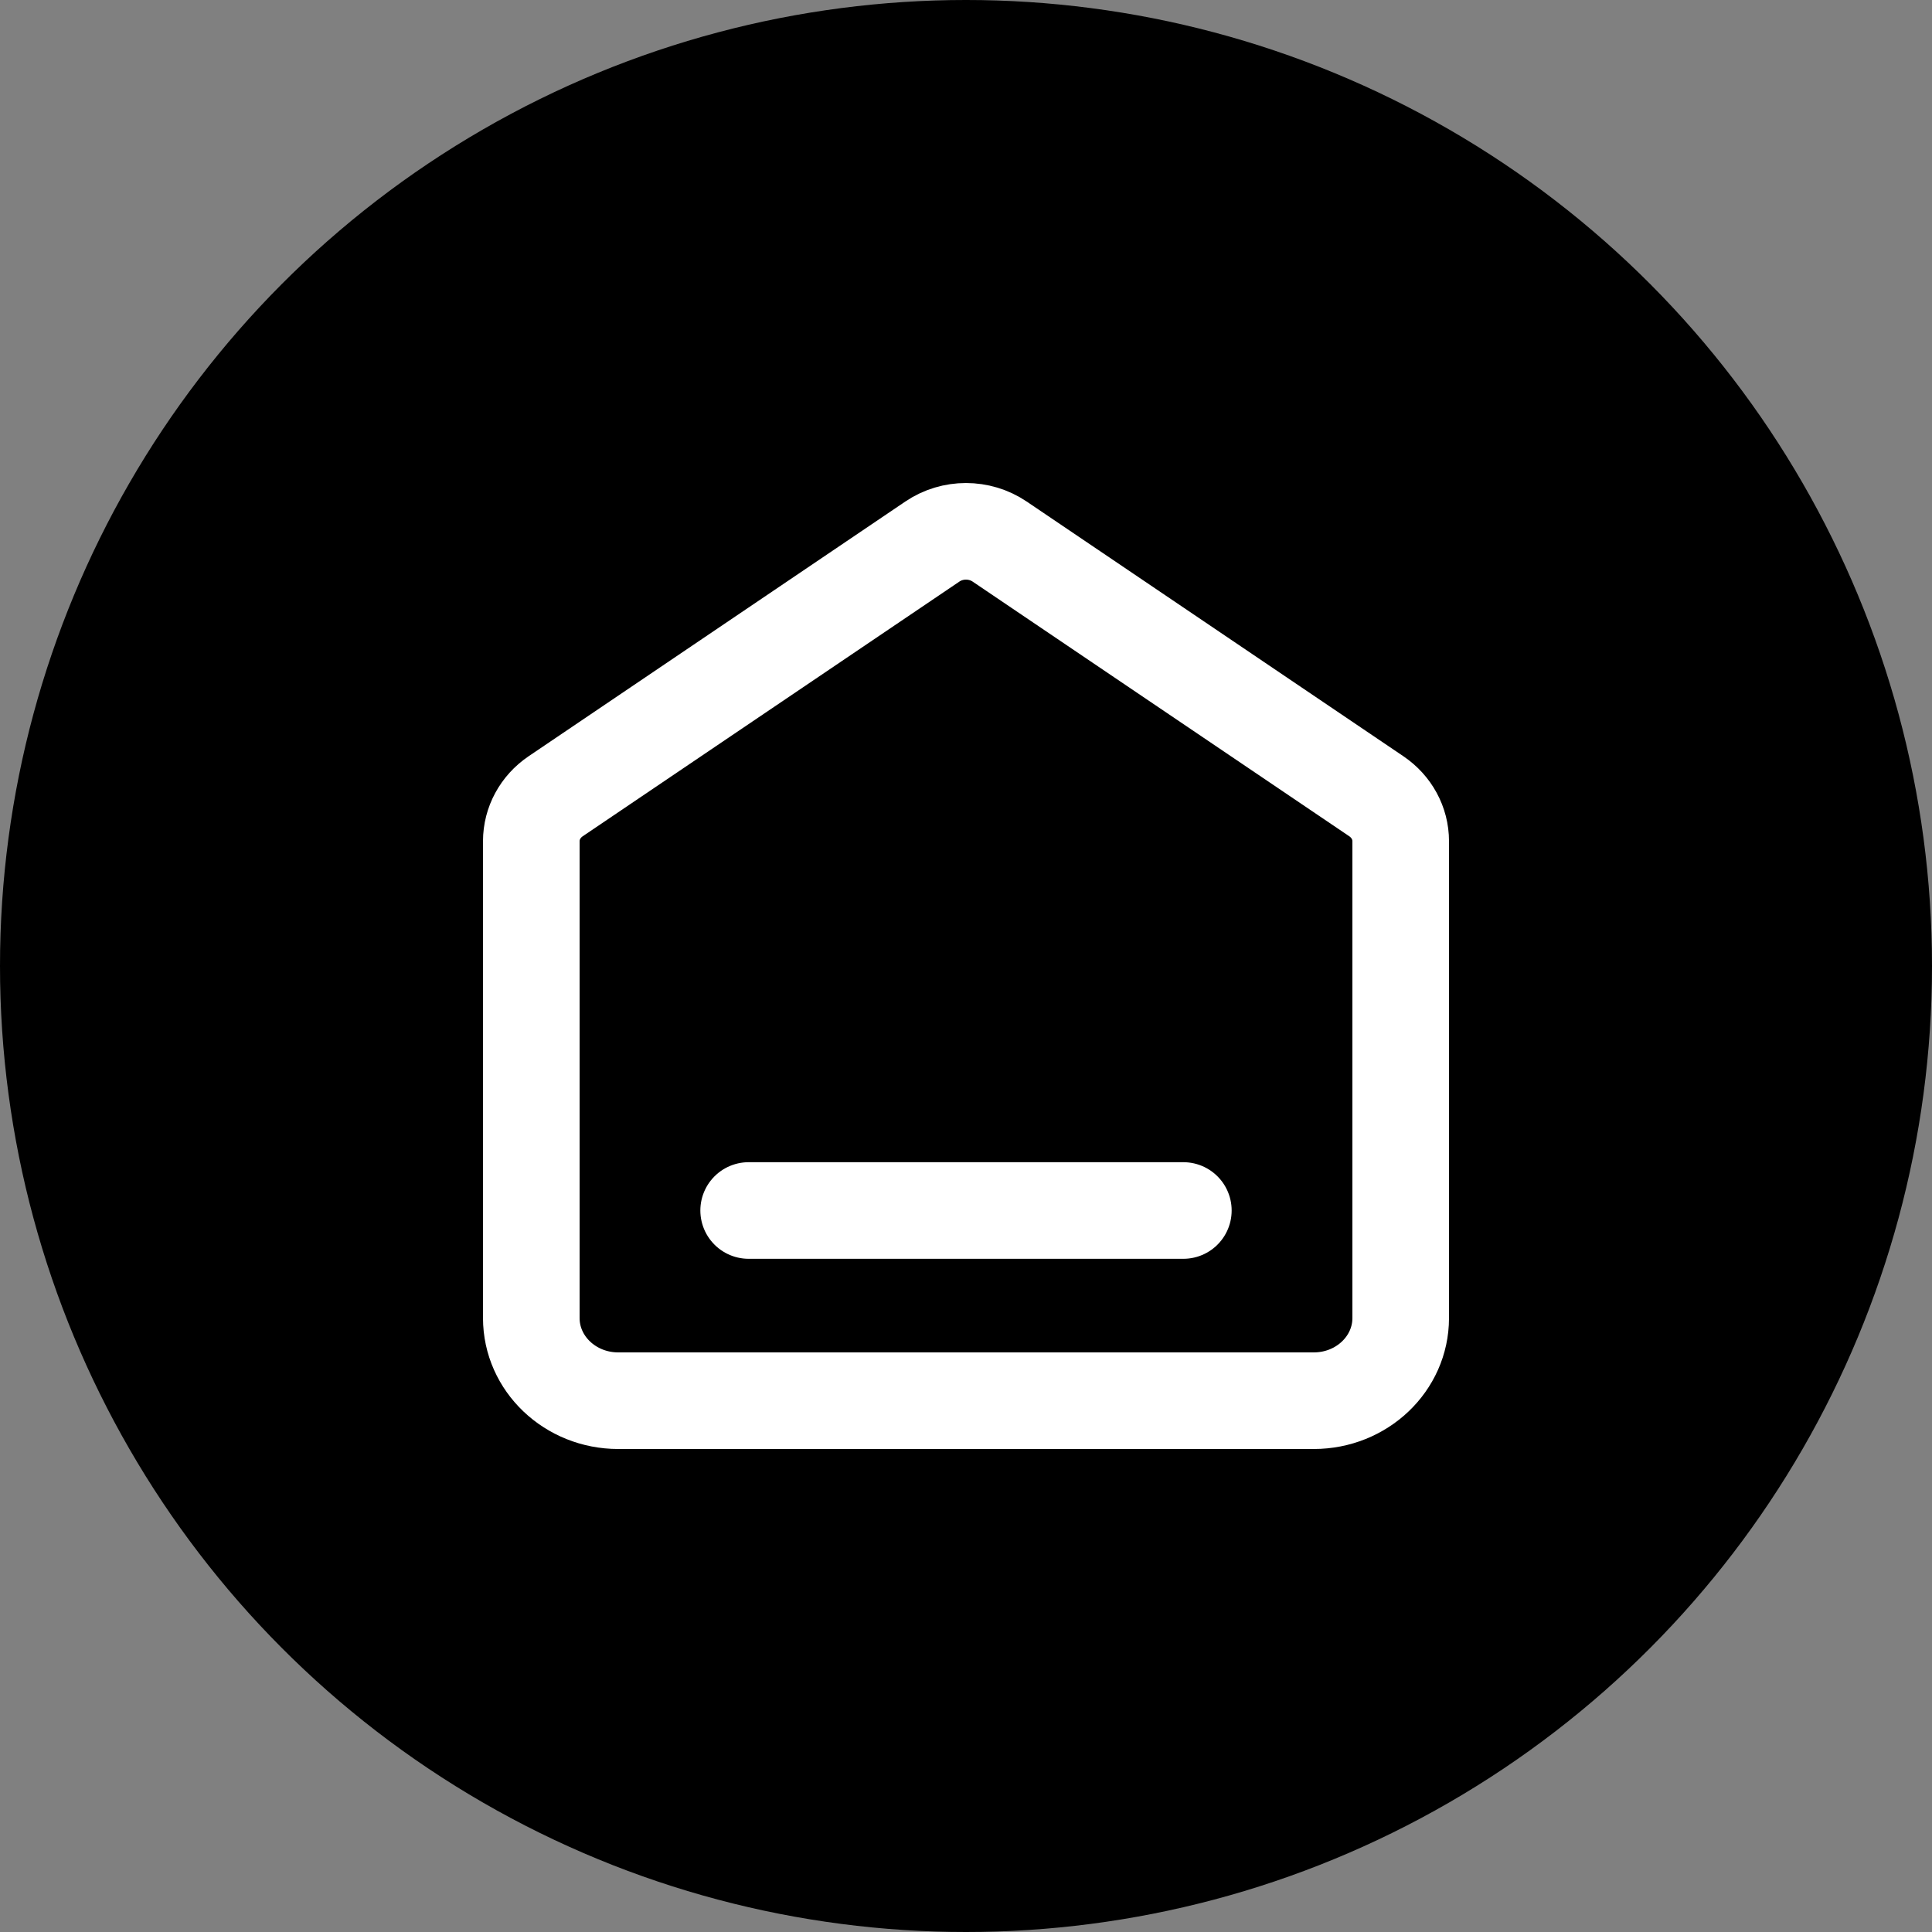
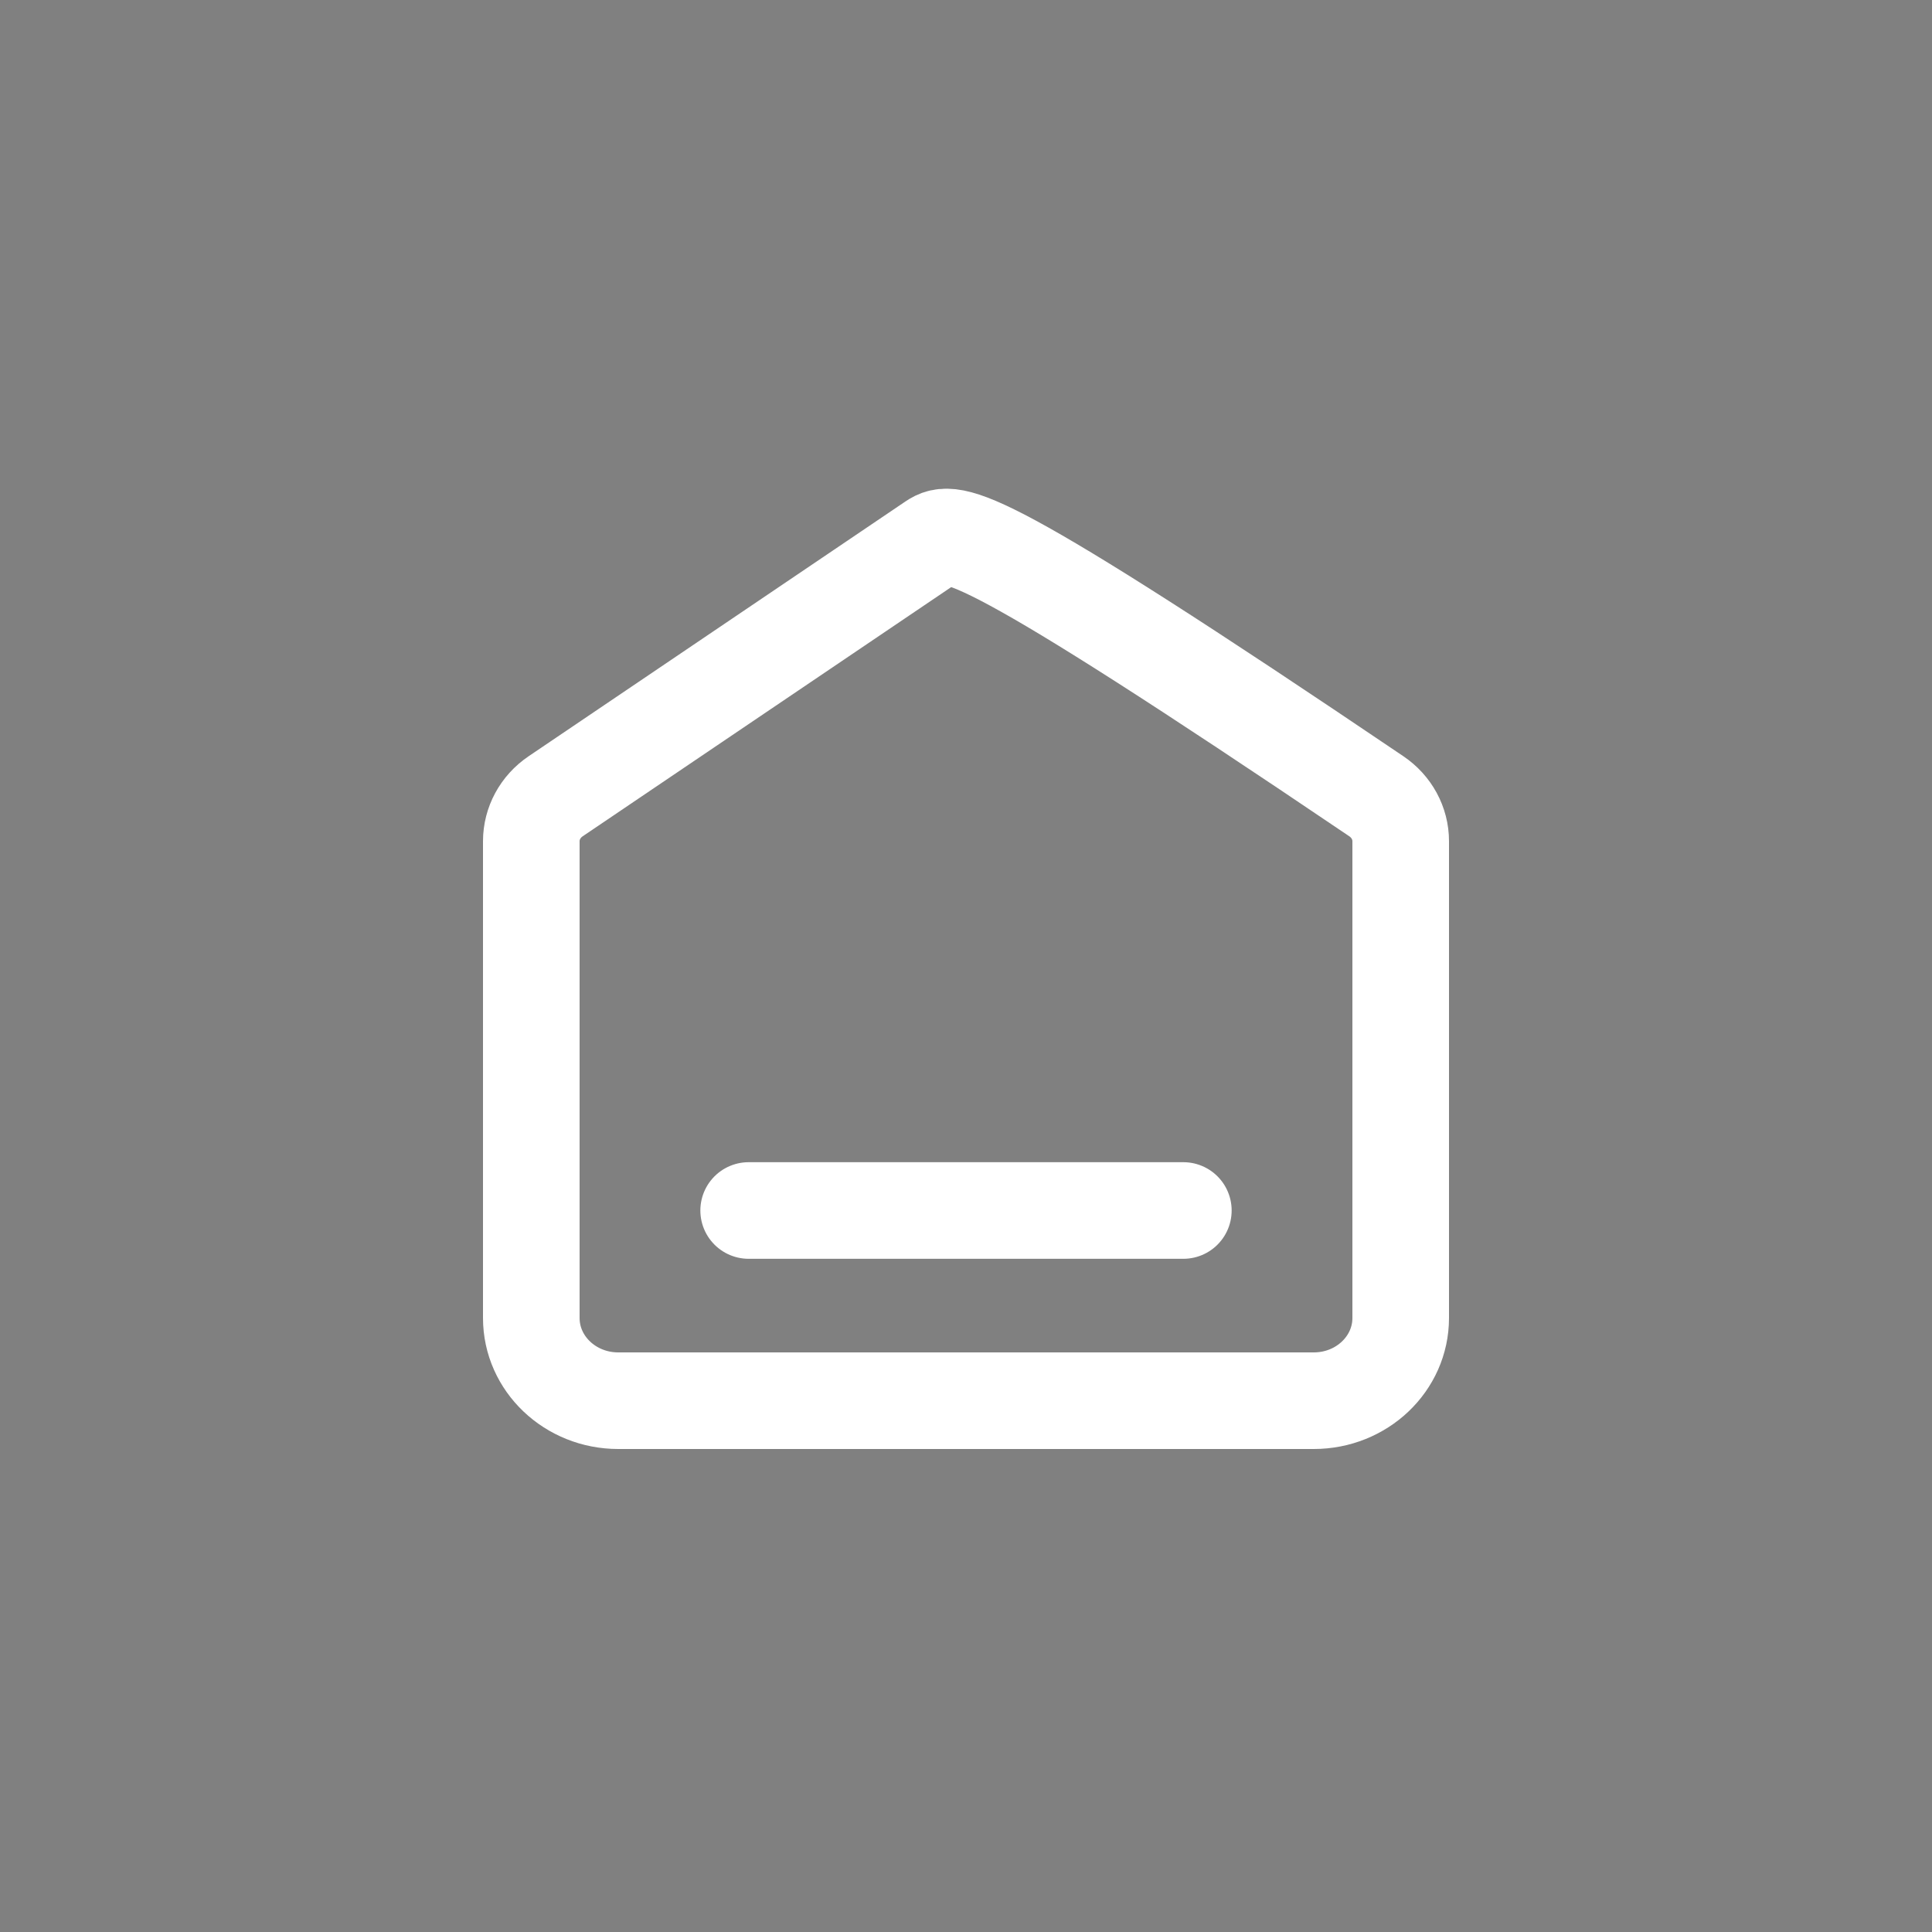
<svg xmlns="http://www.w3.org/2000/svg" width="20" height="20" viewBox="0 0 20 20" fill="none">
  <rect x="0" y="0" width="20" height="20" fill="#808080" stroke="none" />
-   <circle cx="10" cy="10" r="10" fill="black" />
-   <path d="M7.75 12.531H12.25M9.652 5.606L5.752 8.243C5.594 8.35 5.5 8.523 5.5 8.708V13.644C5.5 14.117 5.903 14.5 6.4 14.5H13.6C14.097 14.5 14.5 14.117 14.5 13.644V8.708C14.5 8.523 14.406 8.35 14.248 8.243L10.348 5.606C10.139 5.465 9.86 5.465 9.652 5.606Z" stroke="white" stroke-linecap="round" stroke-linejoin="round" />
+   <path d="M7.75 12.531H12.25M9.652 5.606L5.752 8.243C5.594 8.35 5.5 8.523 5.5 8.708V13.644C5.5 14.117 5.903 14.5 6.4 14.5H13.6C14.097 14.5 14.5 14.117 14.5 13.644V8.708C14.5 8.523 14.406 8.35 14.248 8.243C10.139 5.465 9.86 5.465 9.652 5.606Z" stroke="white" stroke-linecap="round" stroke-linejoin="round" />
</svg>